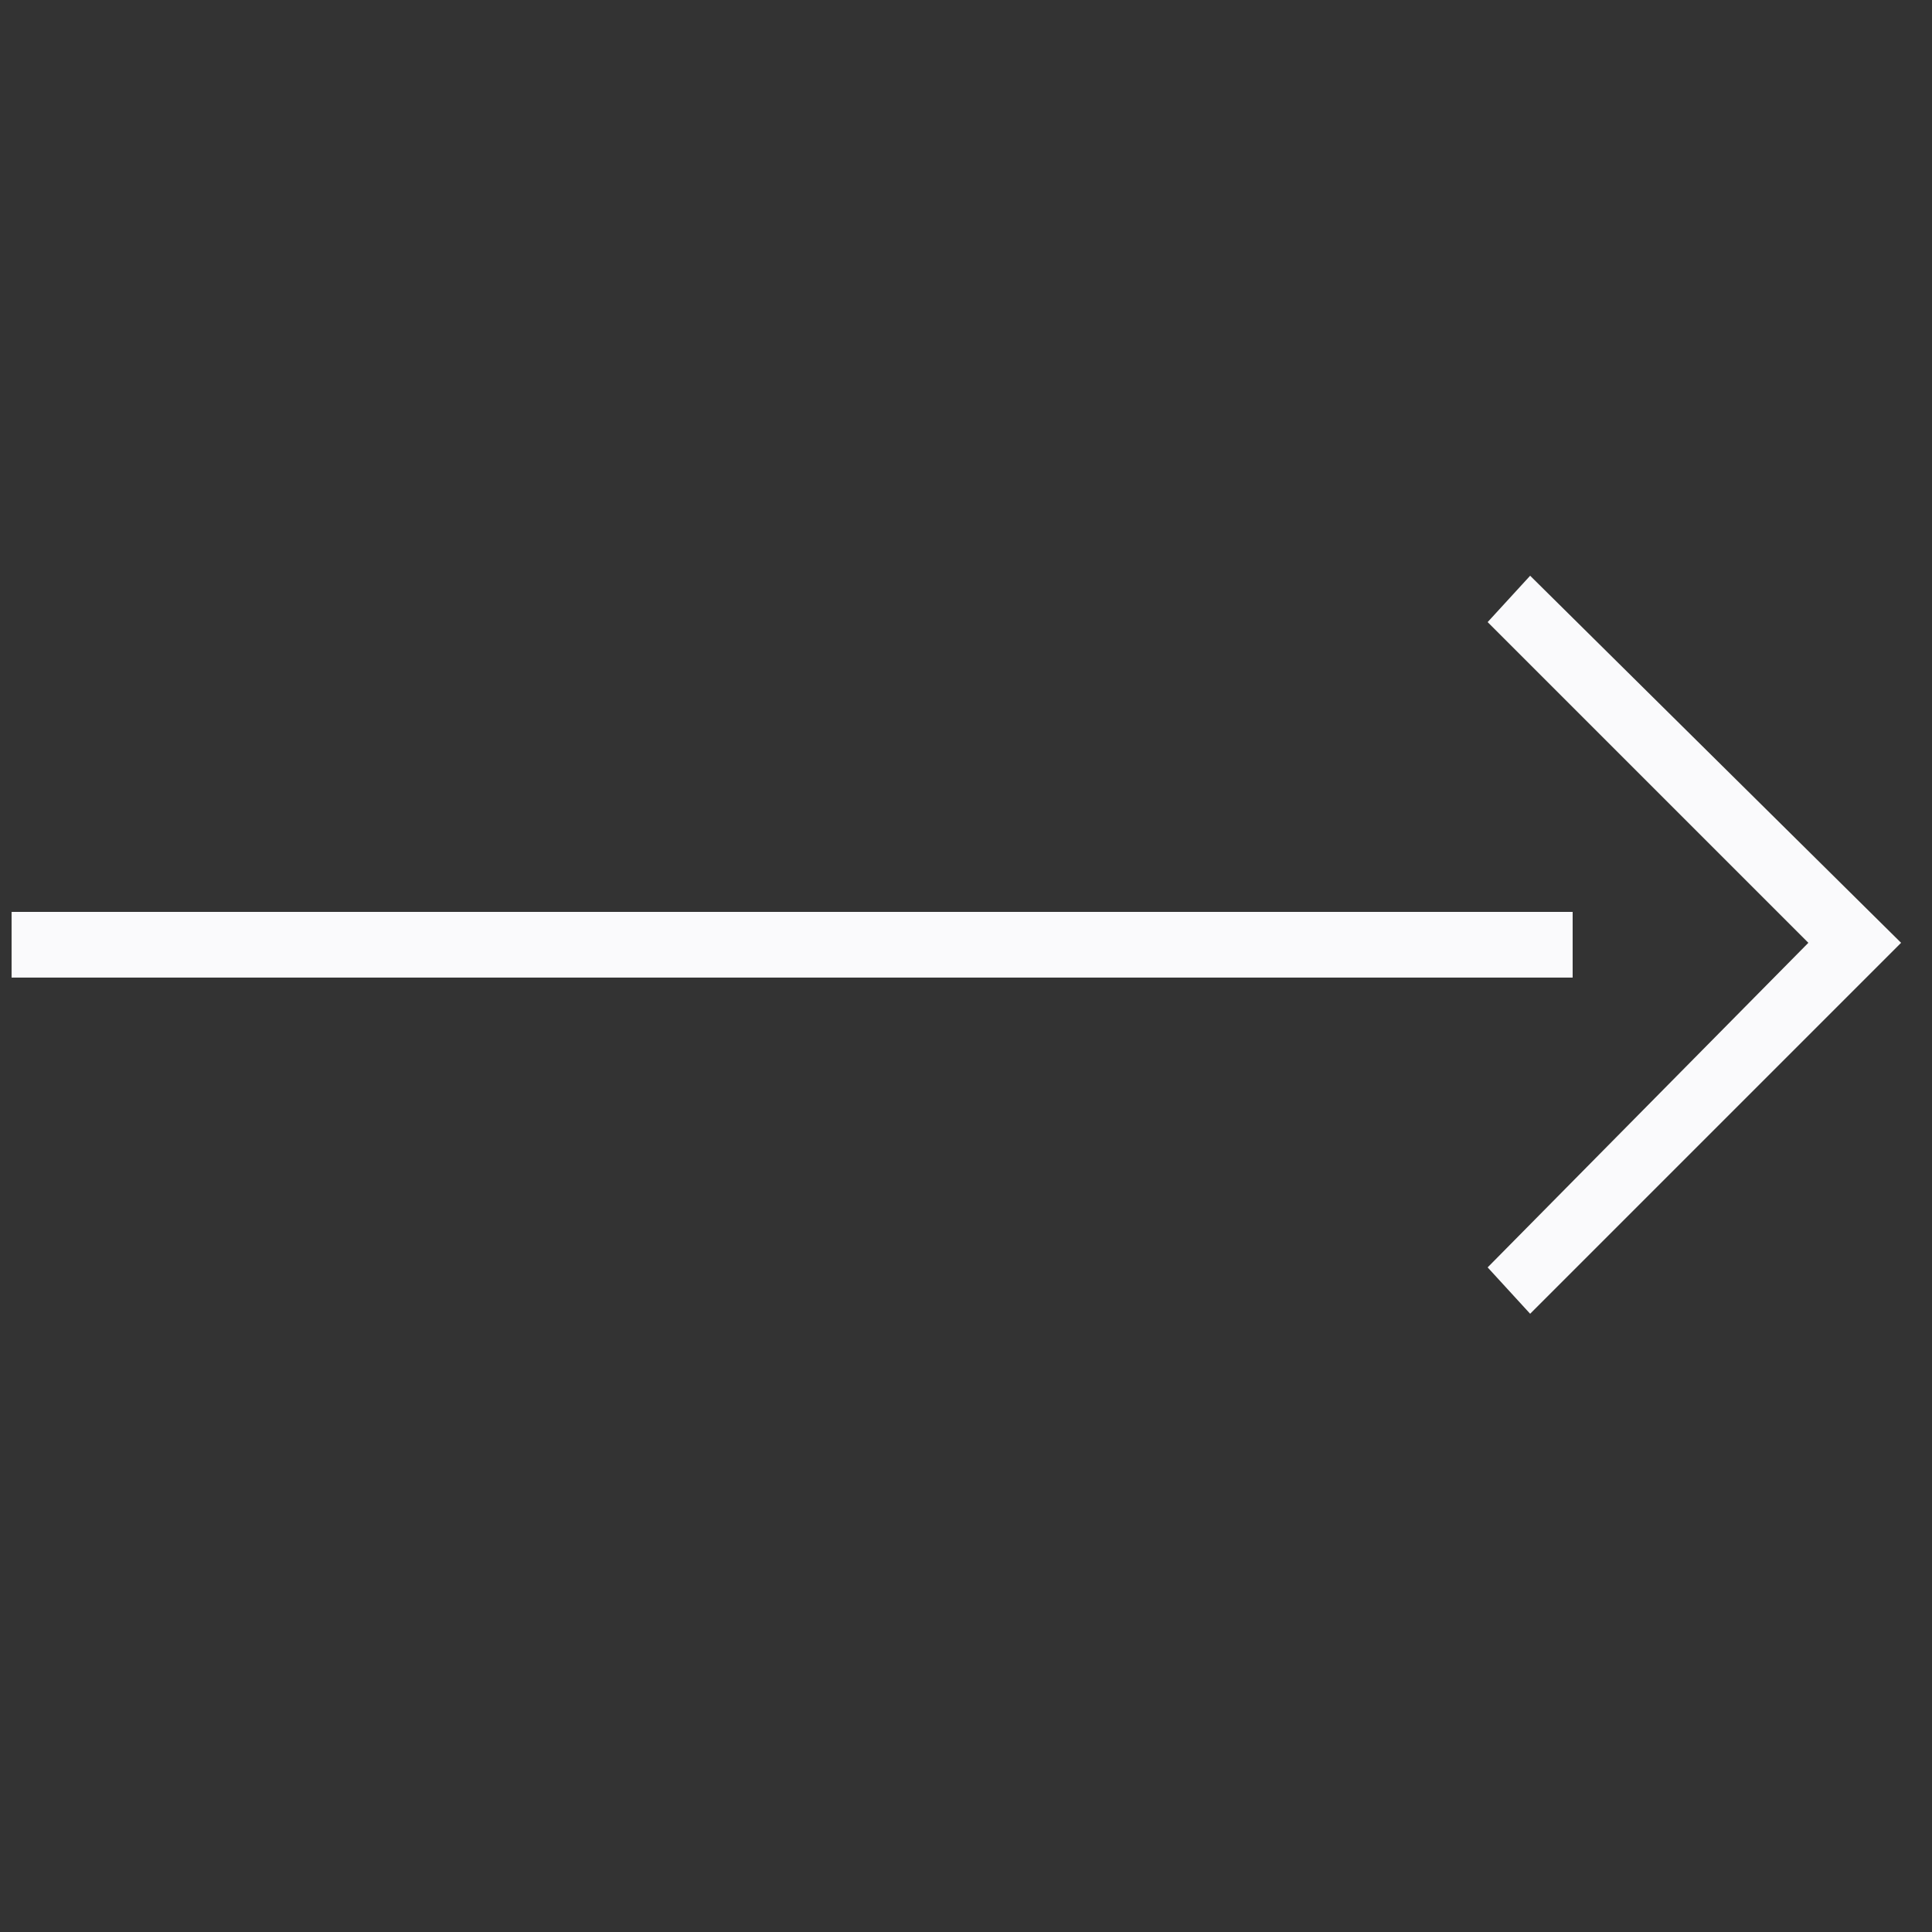
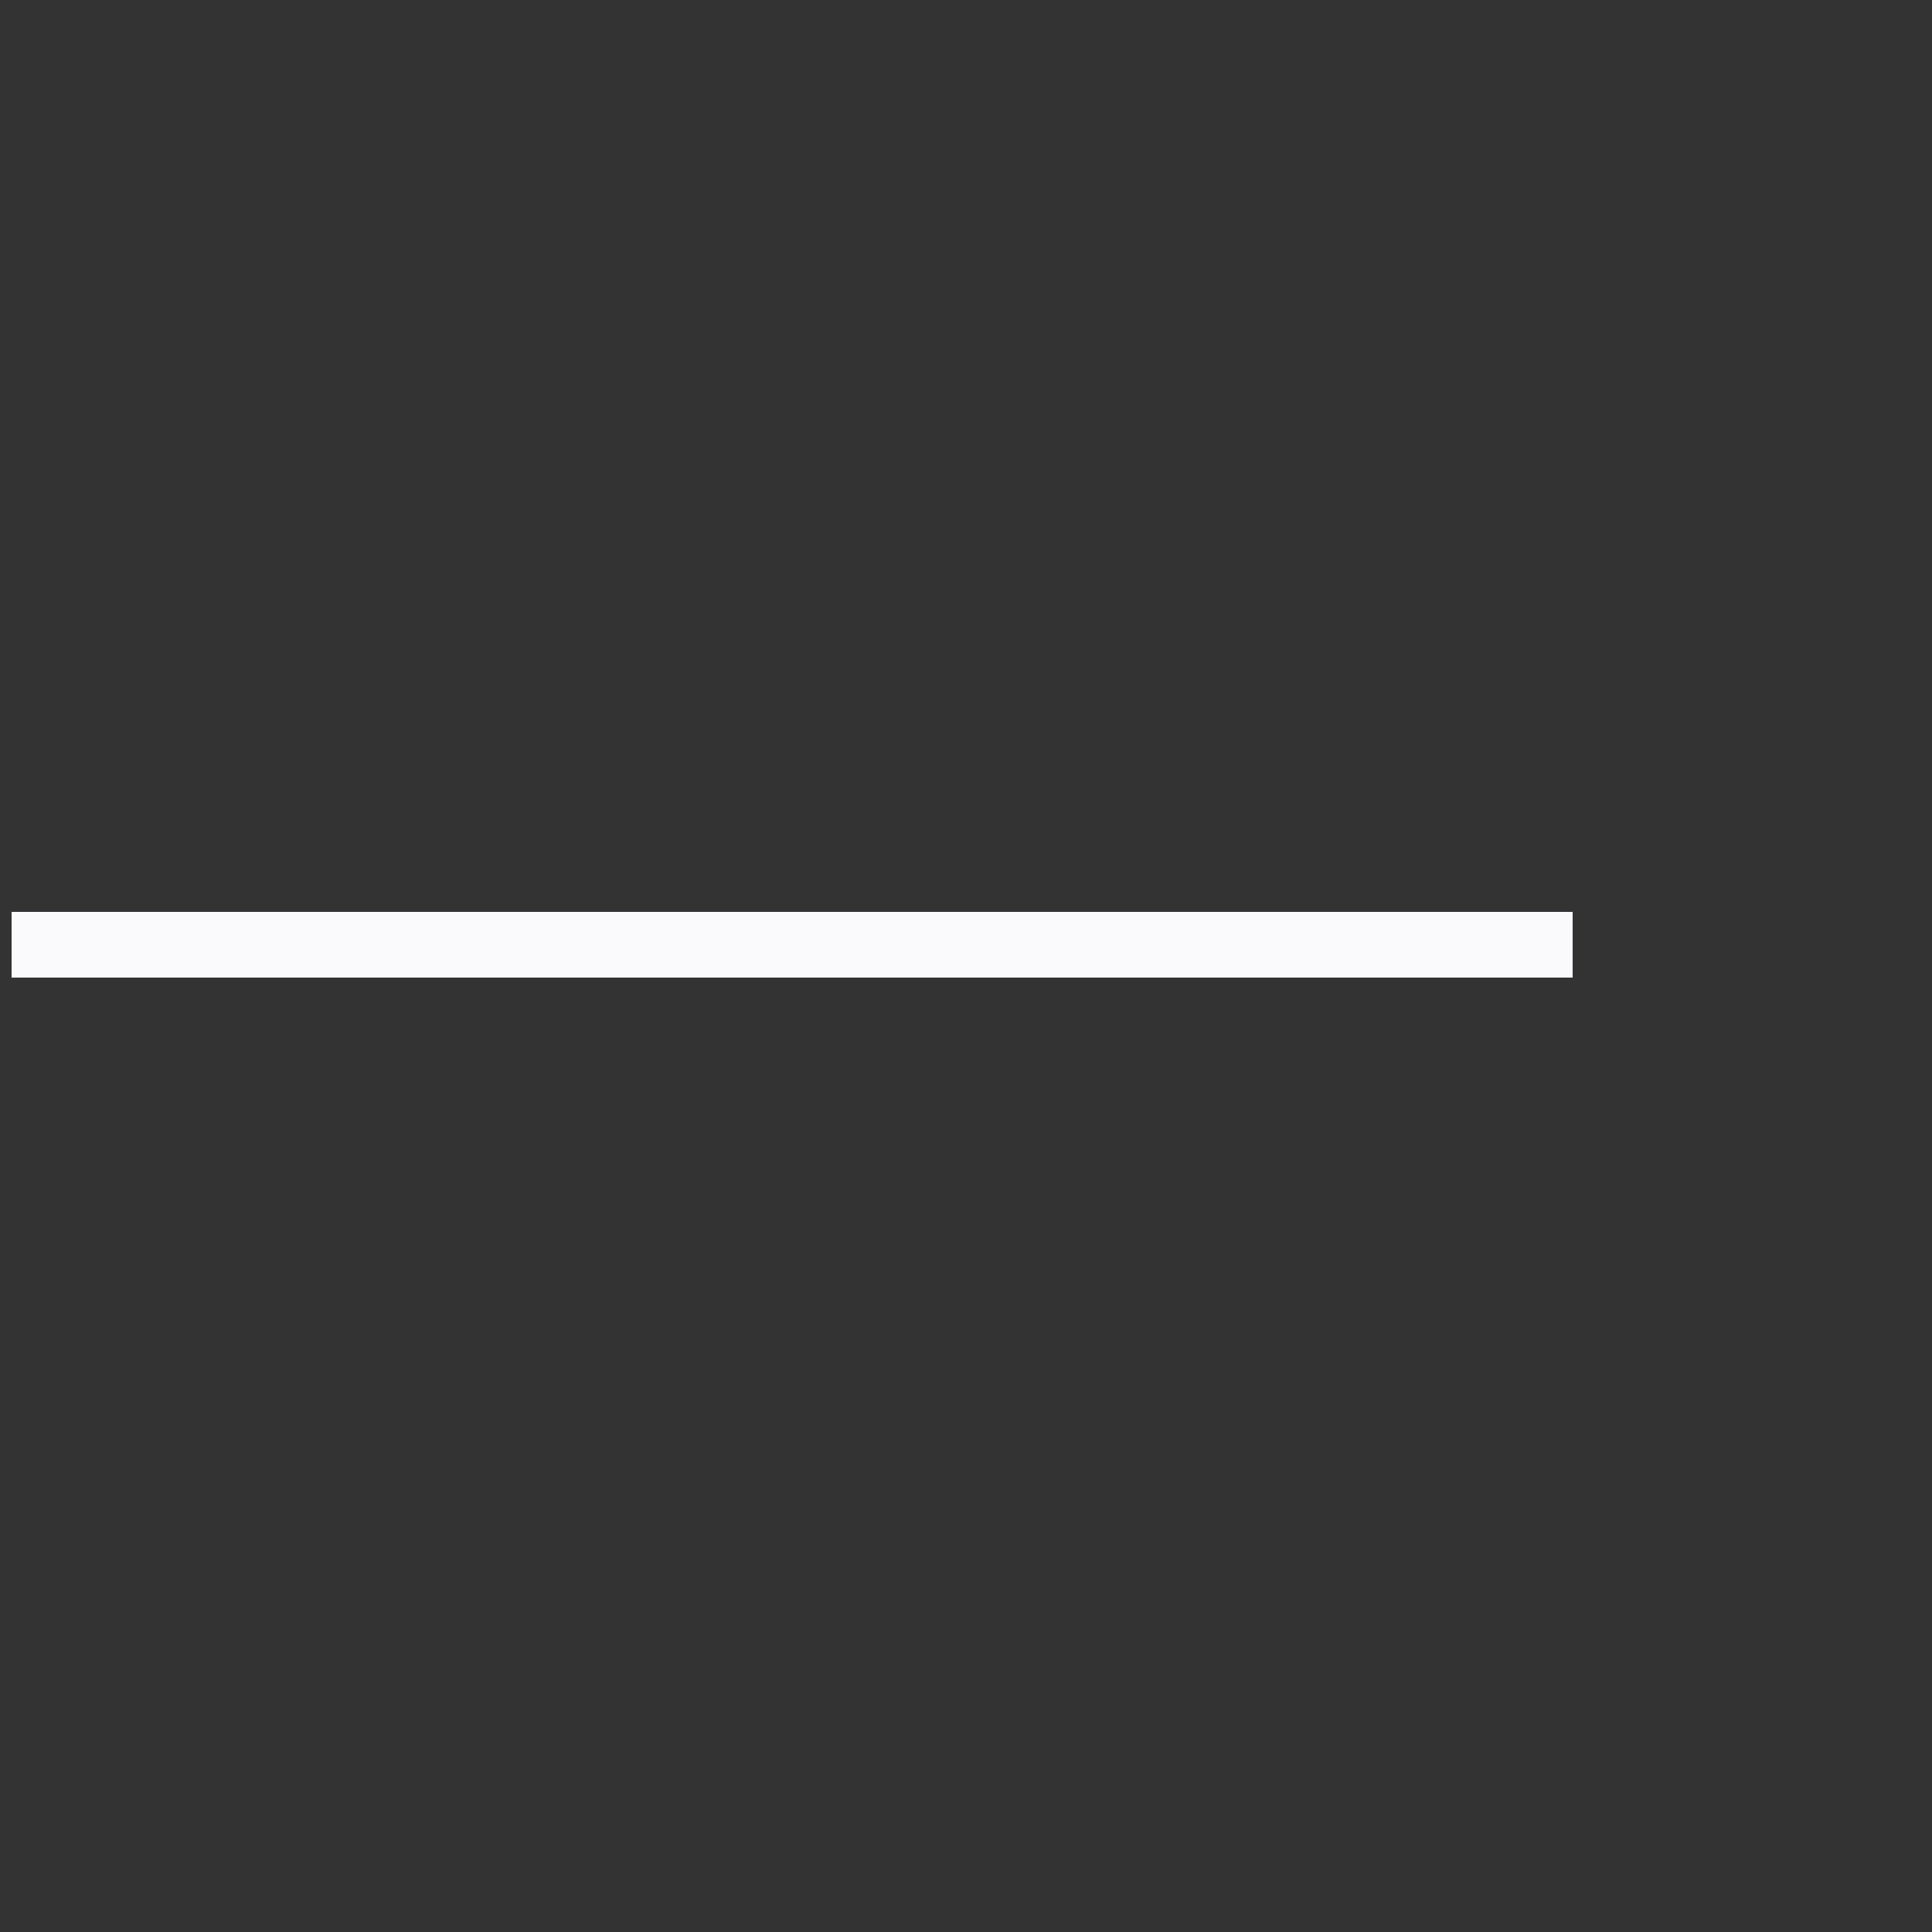
<svg xmlns="http://www.w3.org/2000/svg" version="1.1" id="Layer_1" x="0px" y="0px" viewBox="-395 273.3 50 50" style="enable-background:new -395 273.3 50 50;" xml:space="preserve">
  <rect x="-395" y="273.3" width="50" height="50" fill="#333333" stroke="none" />
  <style type="text/css">
	.st0{fill:#FAFAFC;}
</style>
  <g id="XMLID_1_">
    <g>
      <rect id="XMLID_3_" x="-394.7" y="296.9" class="st0" width="40.4" height="1.7" />
    </g>
    <g>
-       <polygon id="XMLID_2_" class="st0" points="-355.4,307.3 -356.5,306.1 -348.2,297.7 -356.5,289.4 -355.4,288.2 -345.8,297.7   " />
-     </g>
+       </g>
  </g>
</svg>